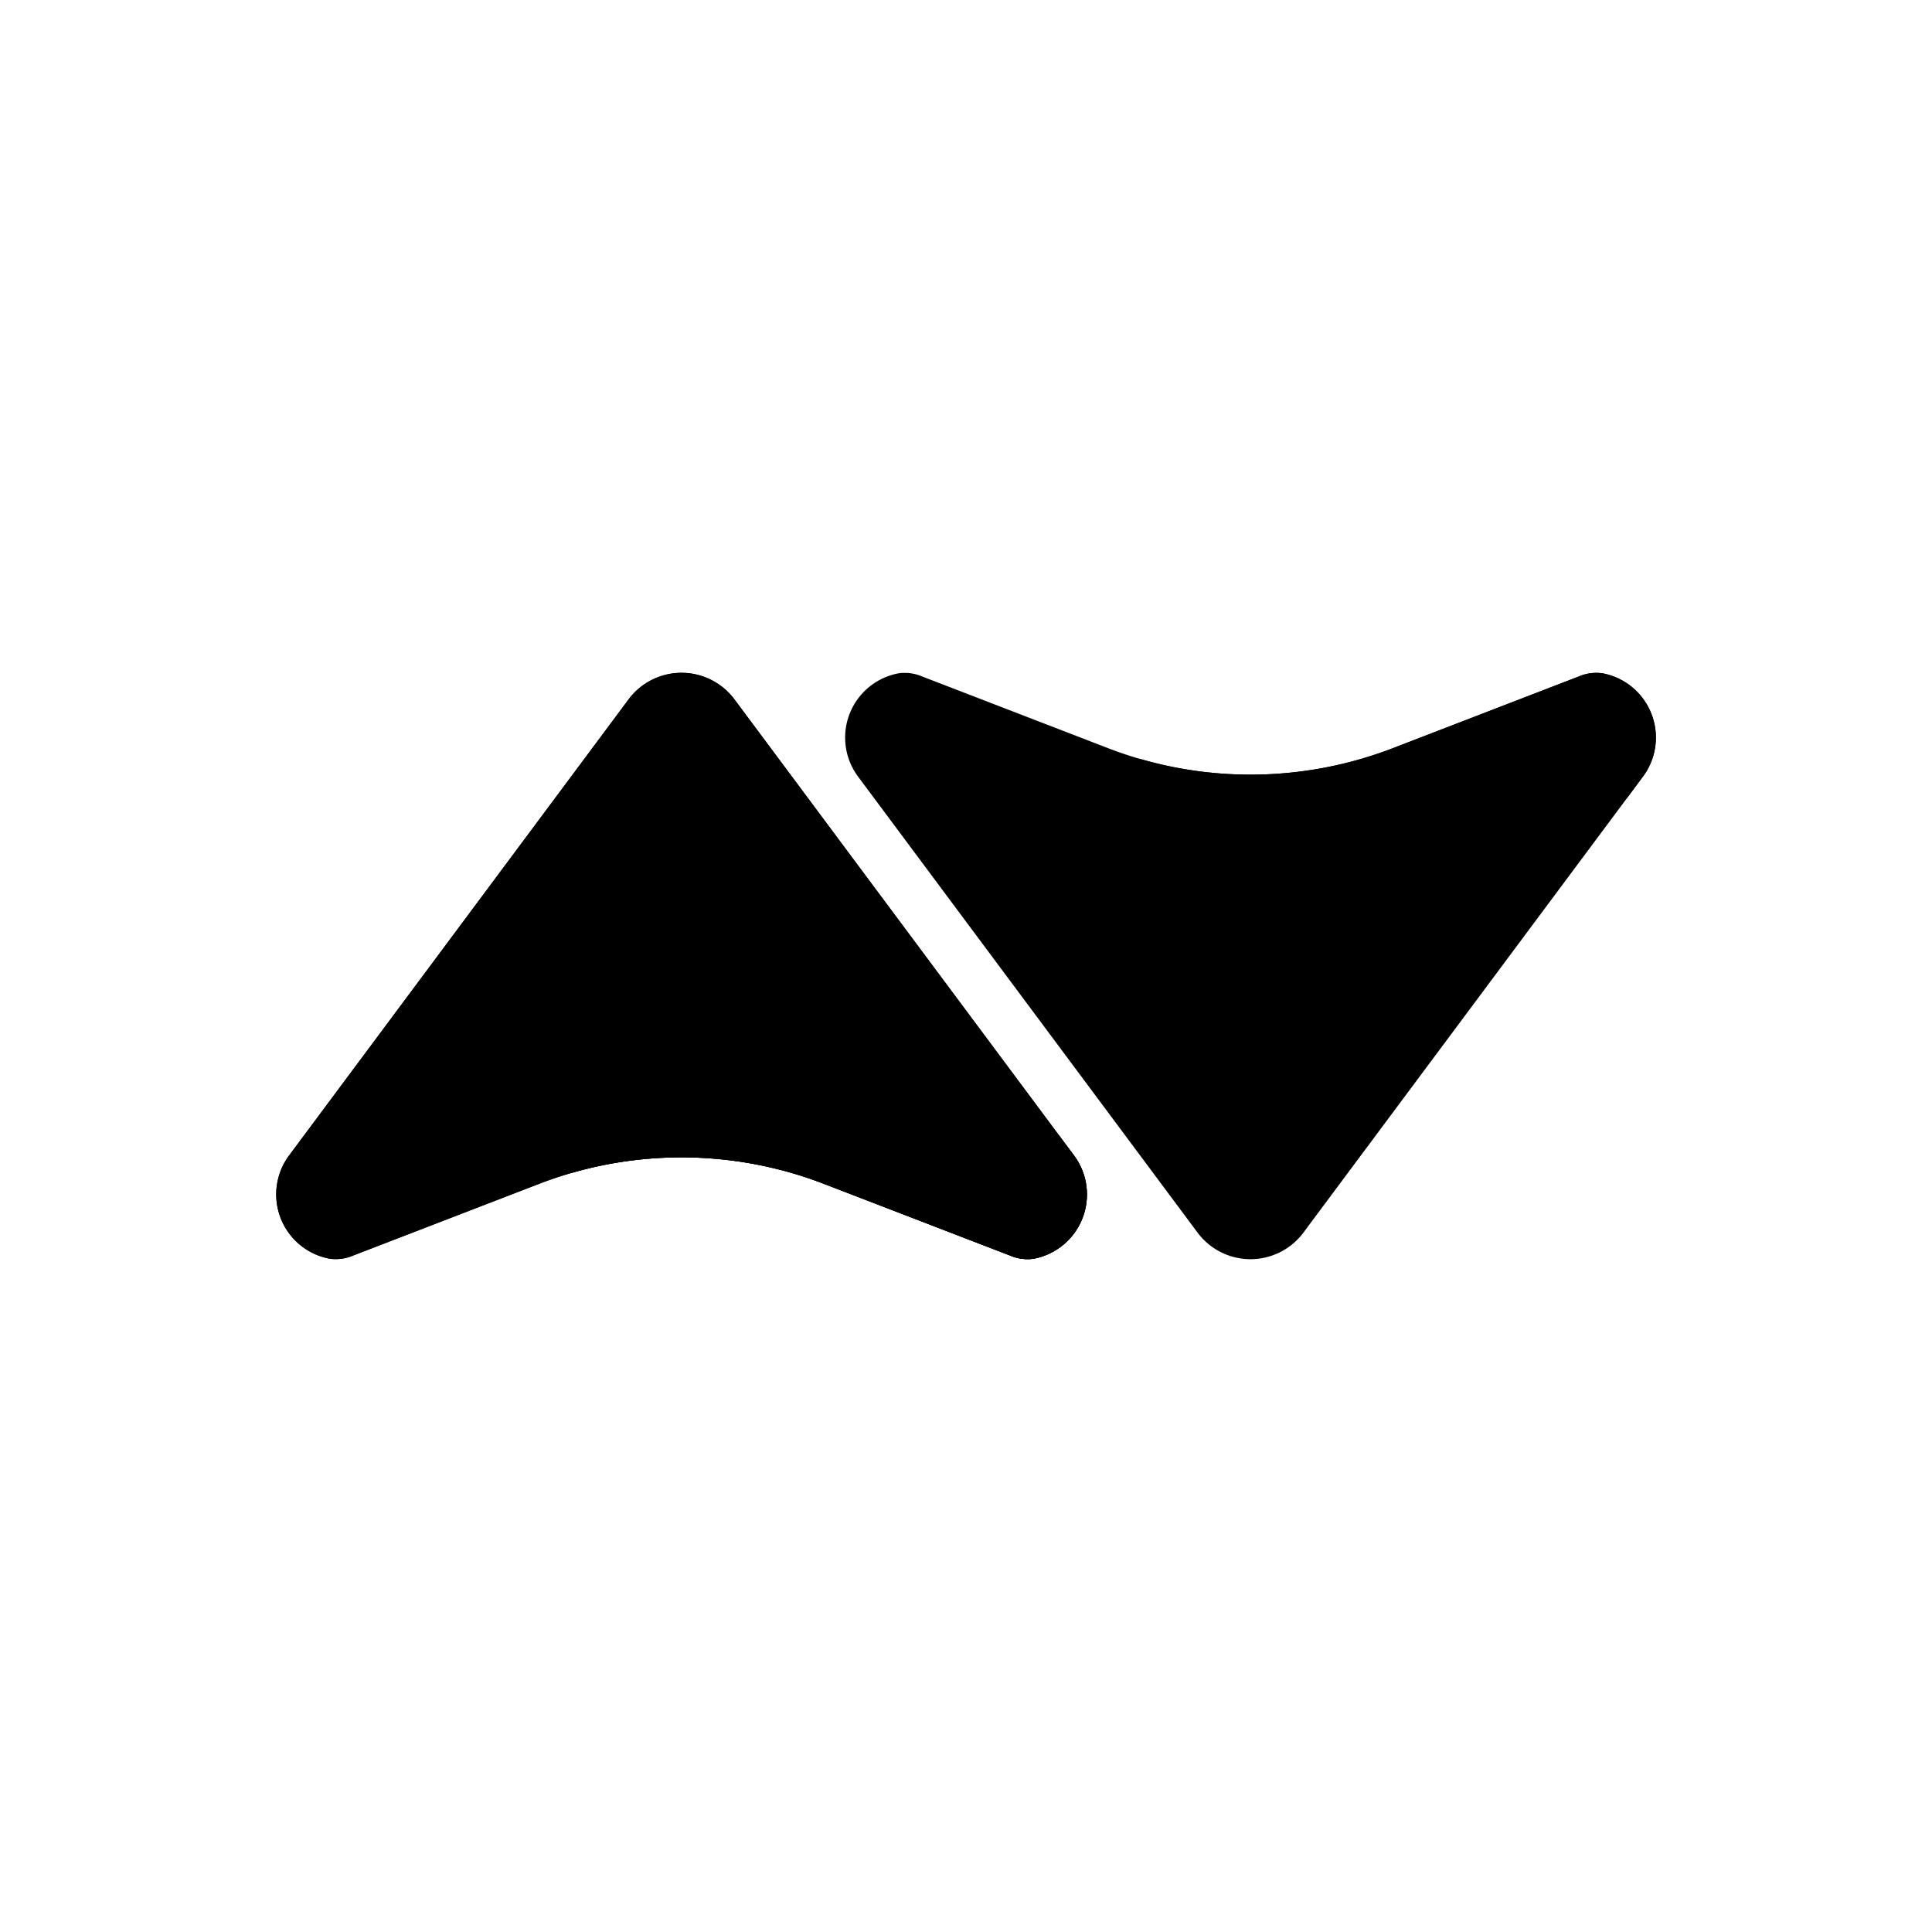
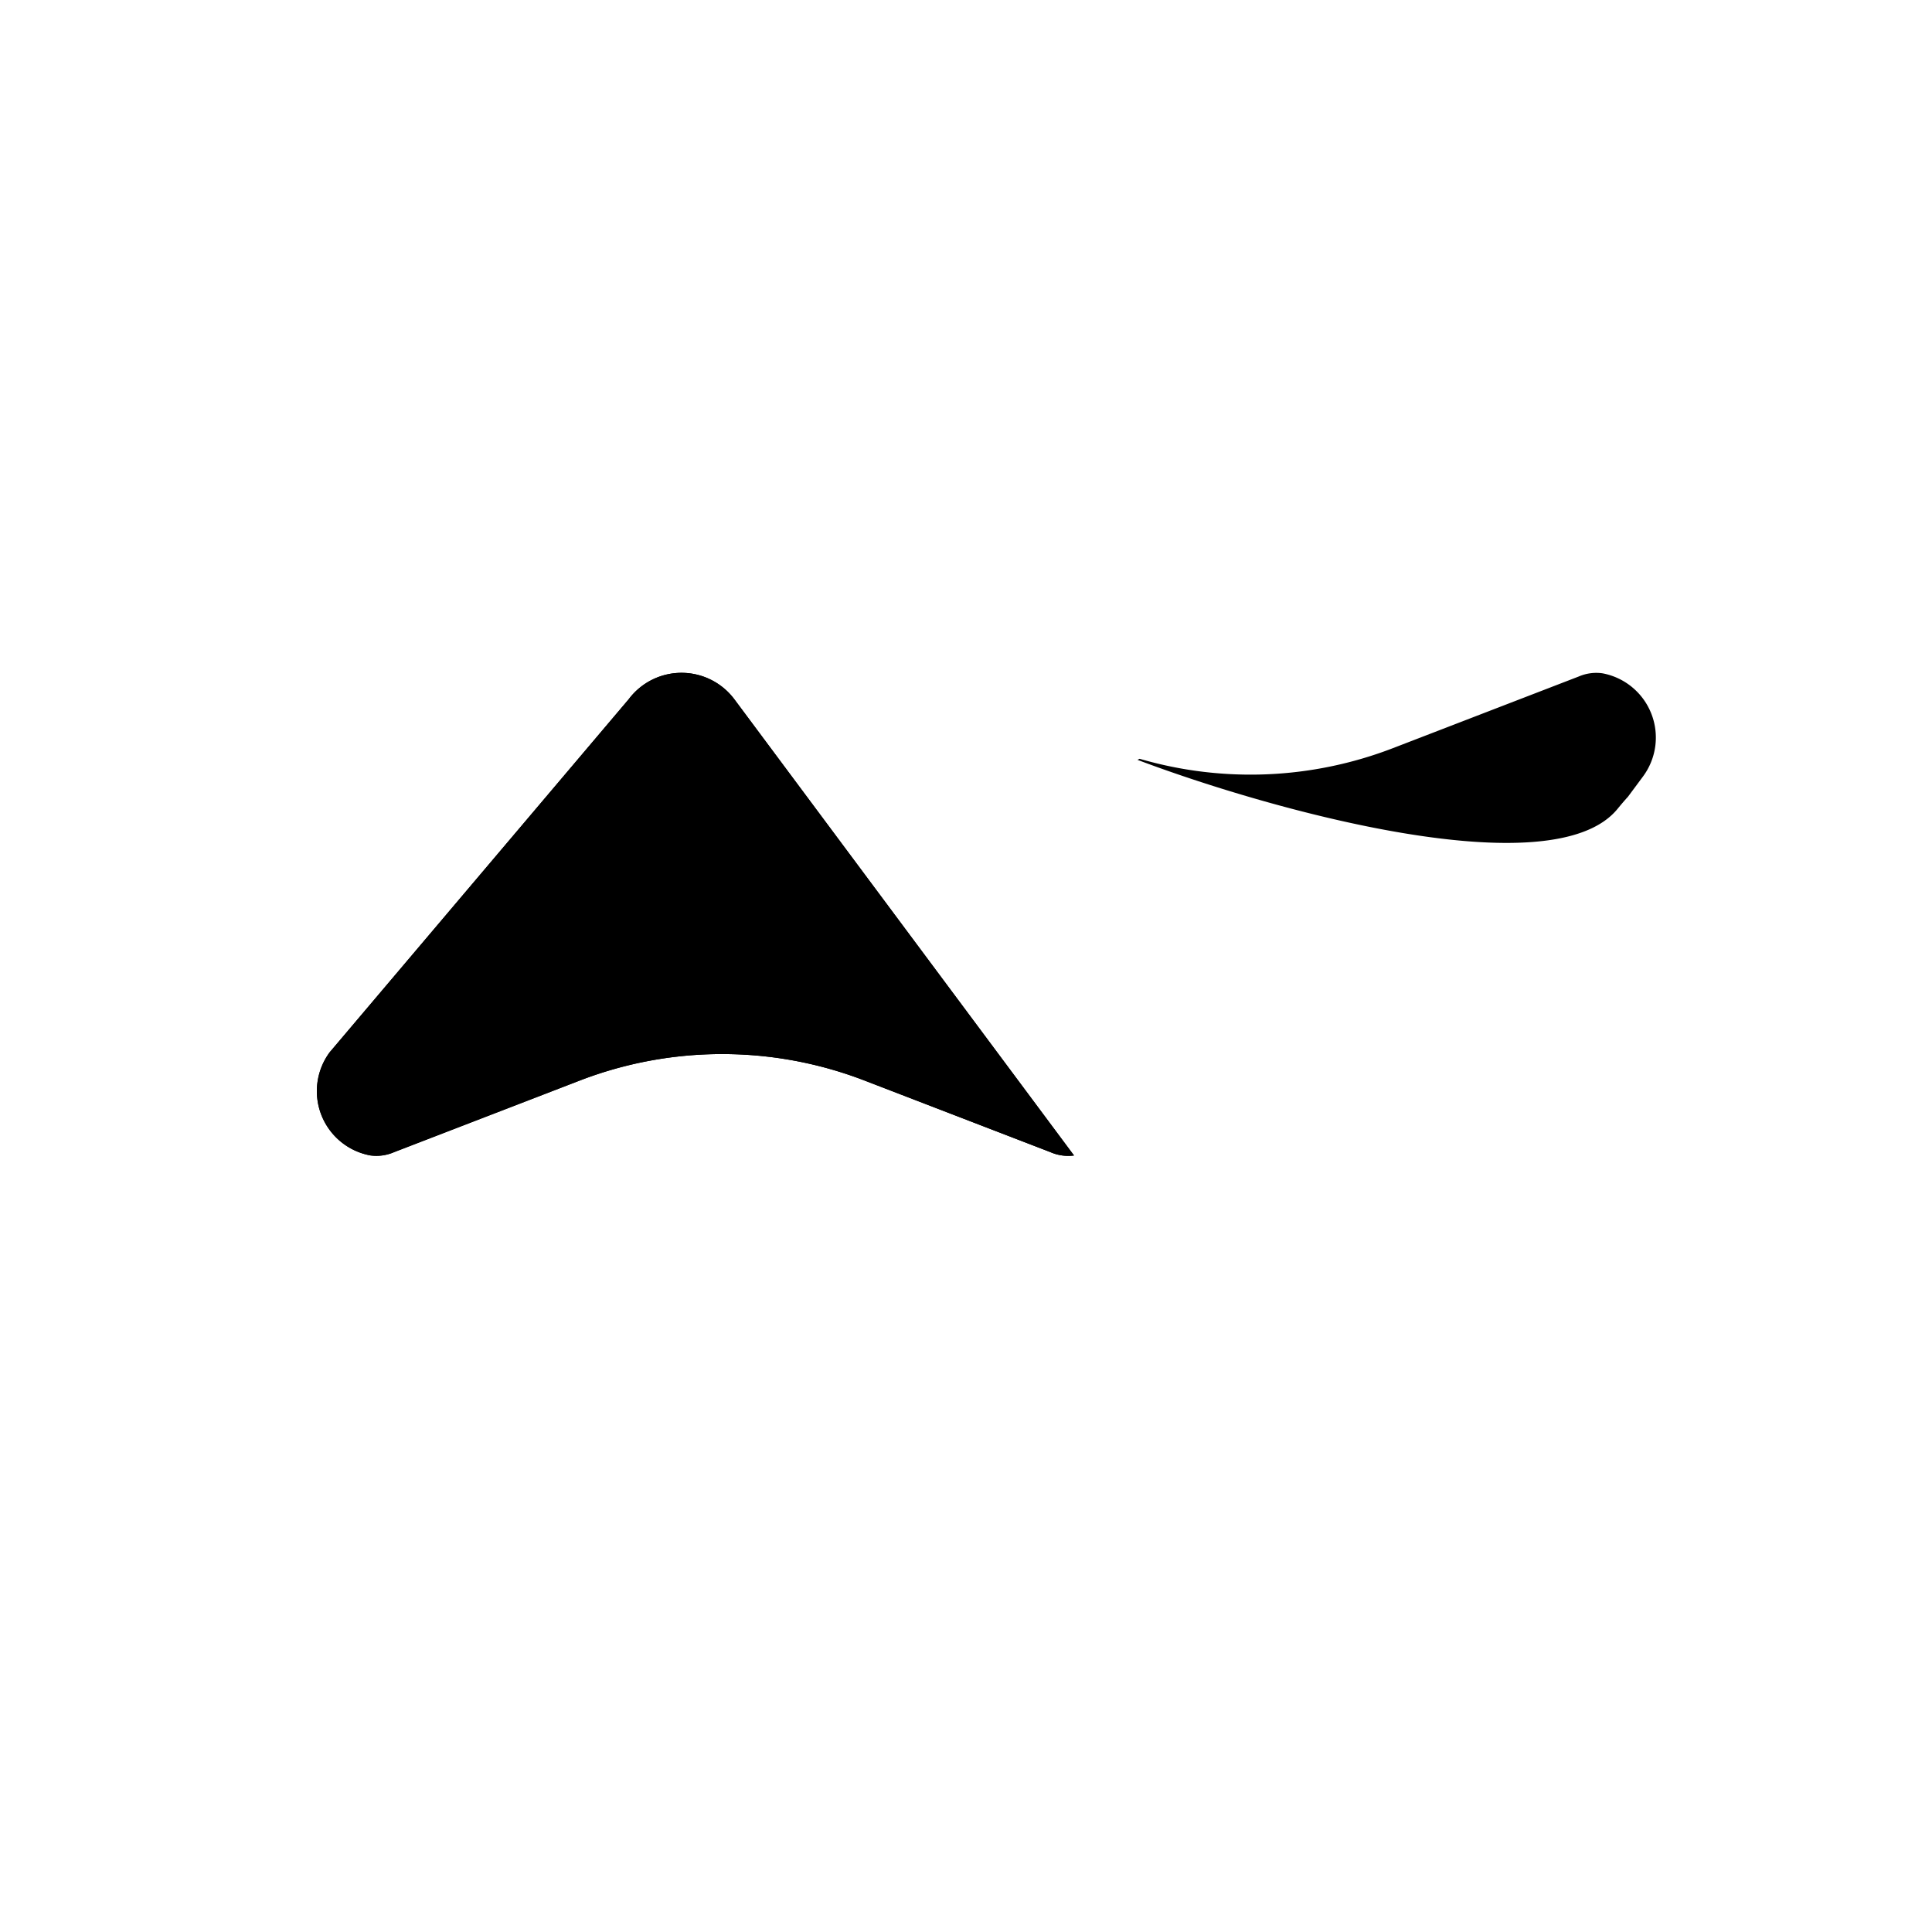
<svg xmlns="http://www.w3.org/2000/svg" width="800" height="800" viewBox="0 0 24 24">
  <defs>
-     <path id="tokenLcs0" fill="currentColor" d="M7.81 8.686a.82.82 0 0 1 1.312 0l4.22 5.668a.812.812 0 0 1-.505 1.283a.55.55 0 0 1-.294-.042l-2.308-.889a4.92 4.92 0 0 0-3.538 0l-2.308.89a.55.55 0 0 1-.294.04a.812.812 0 0 1-.504-1.282z" />
+     <path id="tokenLcs0" fill="currentColor" d="M7.81 8.686a.82.82 0 0 1 1.312 0l4.22 5.668a.55.55 0 0 1-.294-.042l-2.308-.889a4.92 4.92 0 0 0-3.538 0l-2.308.89a.55.55 0 0 1-.294.04a.812.812 0 0 1-.504-1.282z" />
  </defs>
  <use href="#tokenLcs0" />
  <use href="#tokenLcs0" />
-   <path fill="currentColor" fill-rule="evenodd" d="m13.15 14.097l.192.257a.812.812 0 0 1-.505 1.283a.55.55 0 0 1-.294-.042l-2.308-.889a4.92 4.92 0 0 0-3.146-.132l-.027-.013c1.657-.625 5.154-1.597 5.963-.61q.066.082.125.146" clip-rule="evenodd" />
-   <path fill="currentColor" d="M14.878 15.314a.82.82 0 0 0 1.312 0l4.22-5.667a.812.812 0 0 0-.504-1.283a.55.55 0 0 0-.295.04l-2.308.89a4.92 4.92 0 0 1-3.538 0l-2.308-.89a.55.55 0 0 0-.294-.04a.812.812 0 0 0-.504 1.283z" />
  <path fill="currentColor" fill-rule="evenodd" d="m20.219 9.903l.19-.256a.812.812 0 0 0-.503-1.283a.55.55 0 0 0-.295.04l-2.308.89a4.92 4.92 0 0 1-3.146.132l-.027.013c1.657.626 5.154 1.597 5.963.61q.066-.081.125-.146" clip-rule="evenodd" />
</svg>